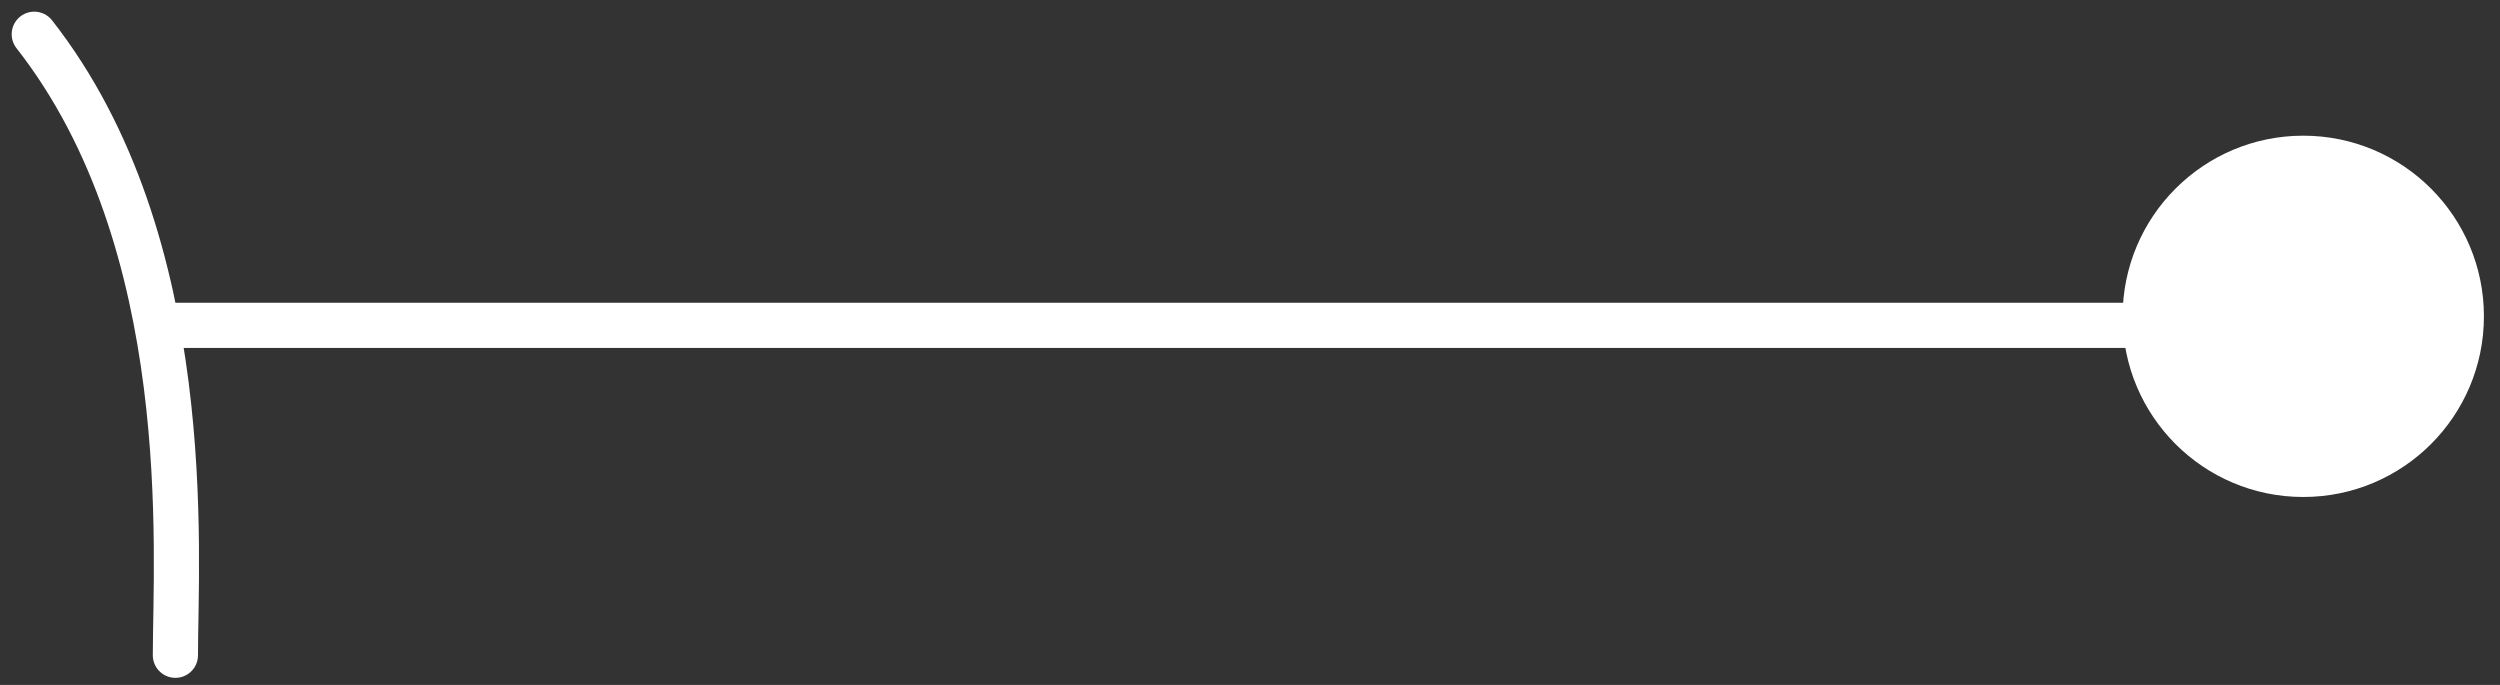
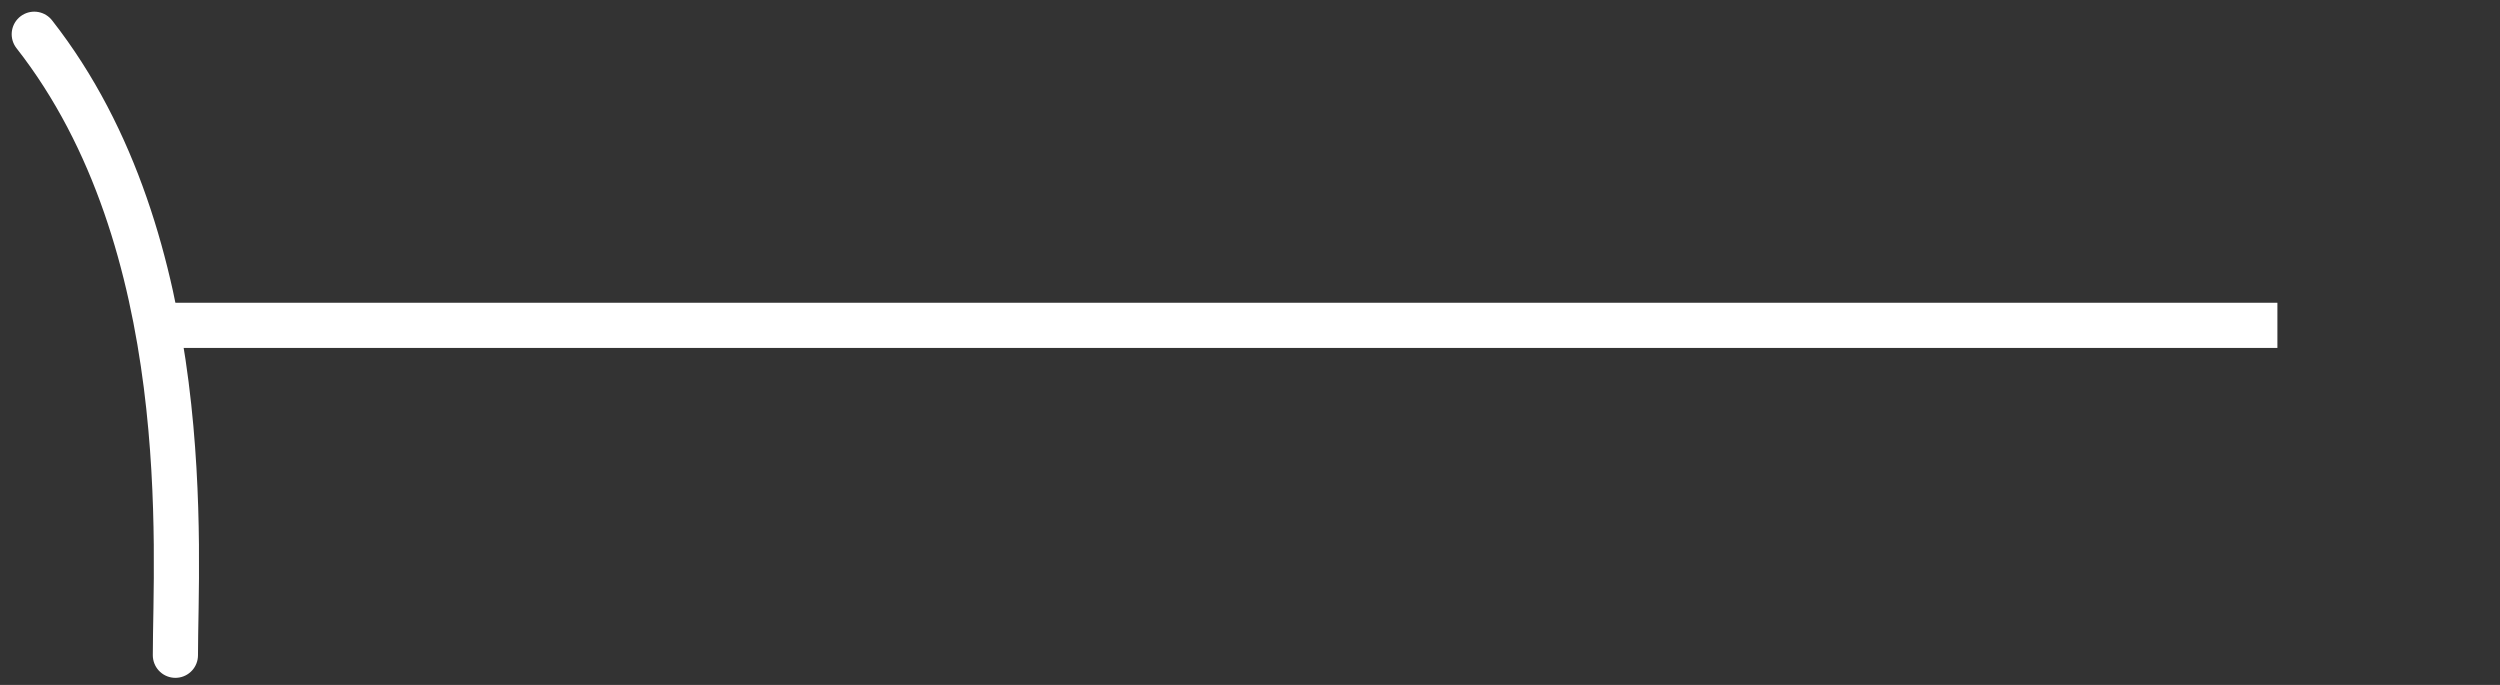
<svg xmlns="http://www.w3.org/2000/svg" width="146" height="40" viewBox="0 0 146 40" fill="none">
  <rect x="0" y="0" width="146" height="40" fill="#333333" stroke="none" />
-   <circle cx="134.511" cy="18.474" r="10.55" fill="white" />
  <path d="M133 19H9" stroke="white" stroke-width="2.638" />
  <path d="M10.243 38.267C10.243 32.332 11.562 14.199 2.001 2" stroke="white" stroke-width="2.638" stroke-linecap="round" />
</svg>